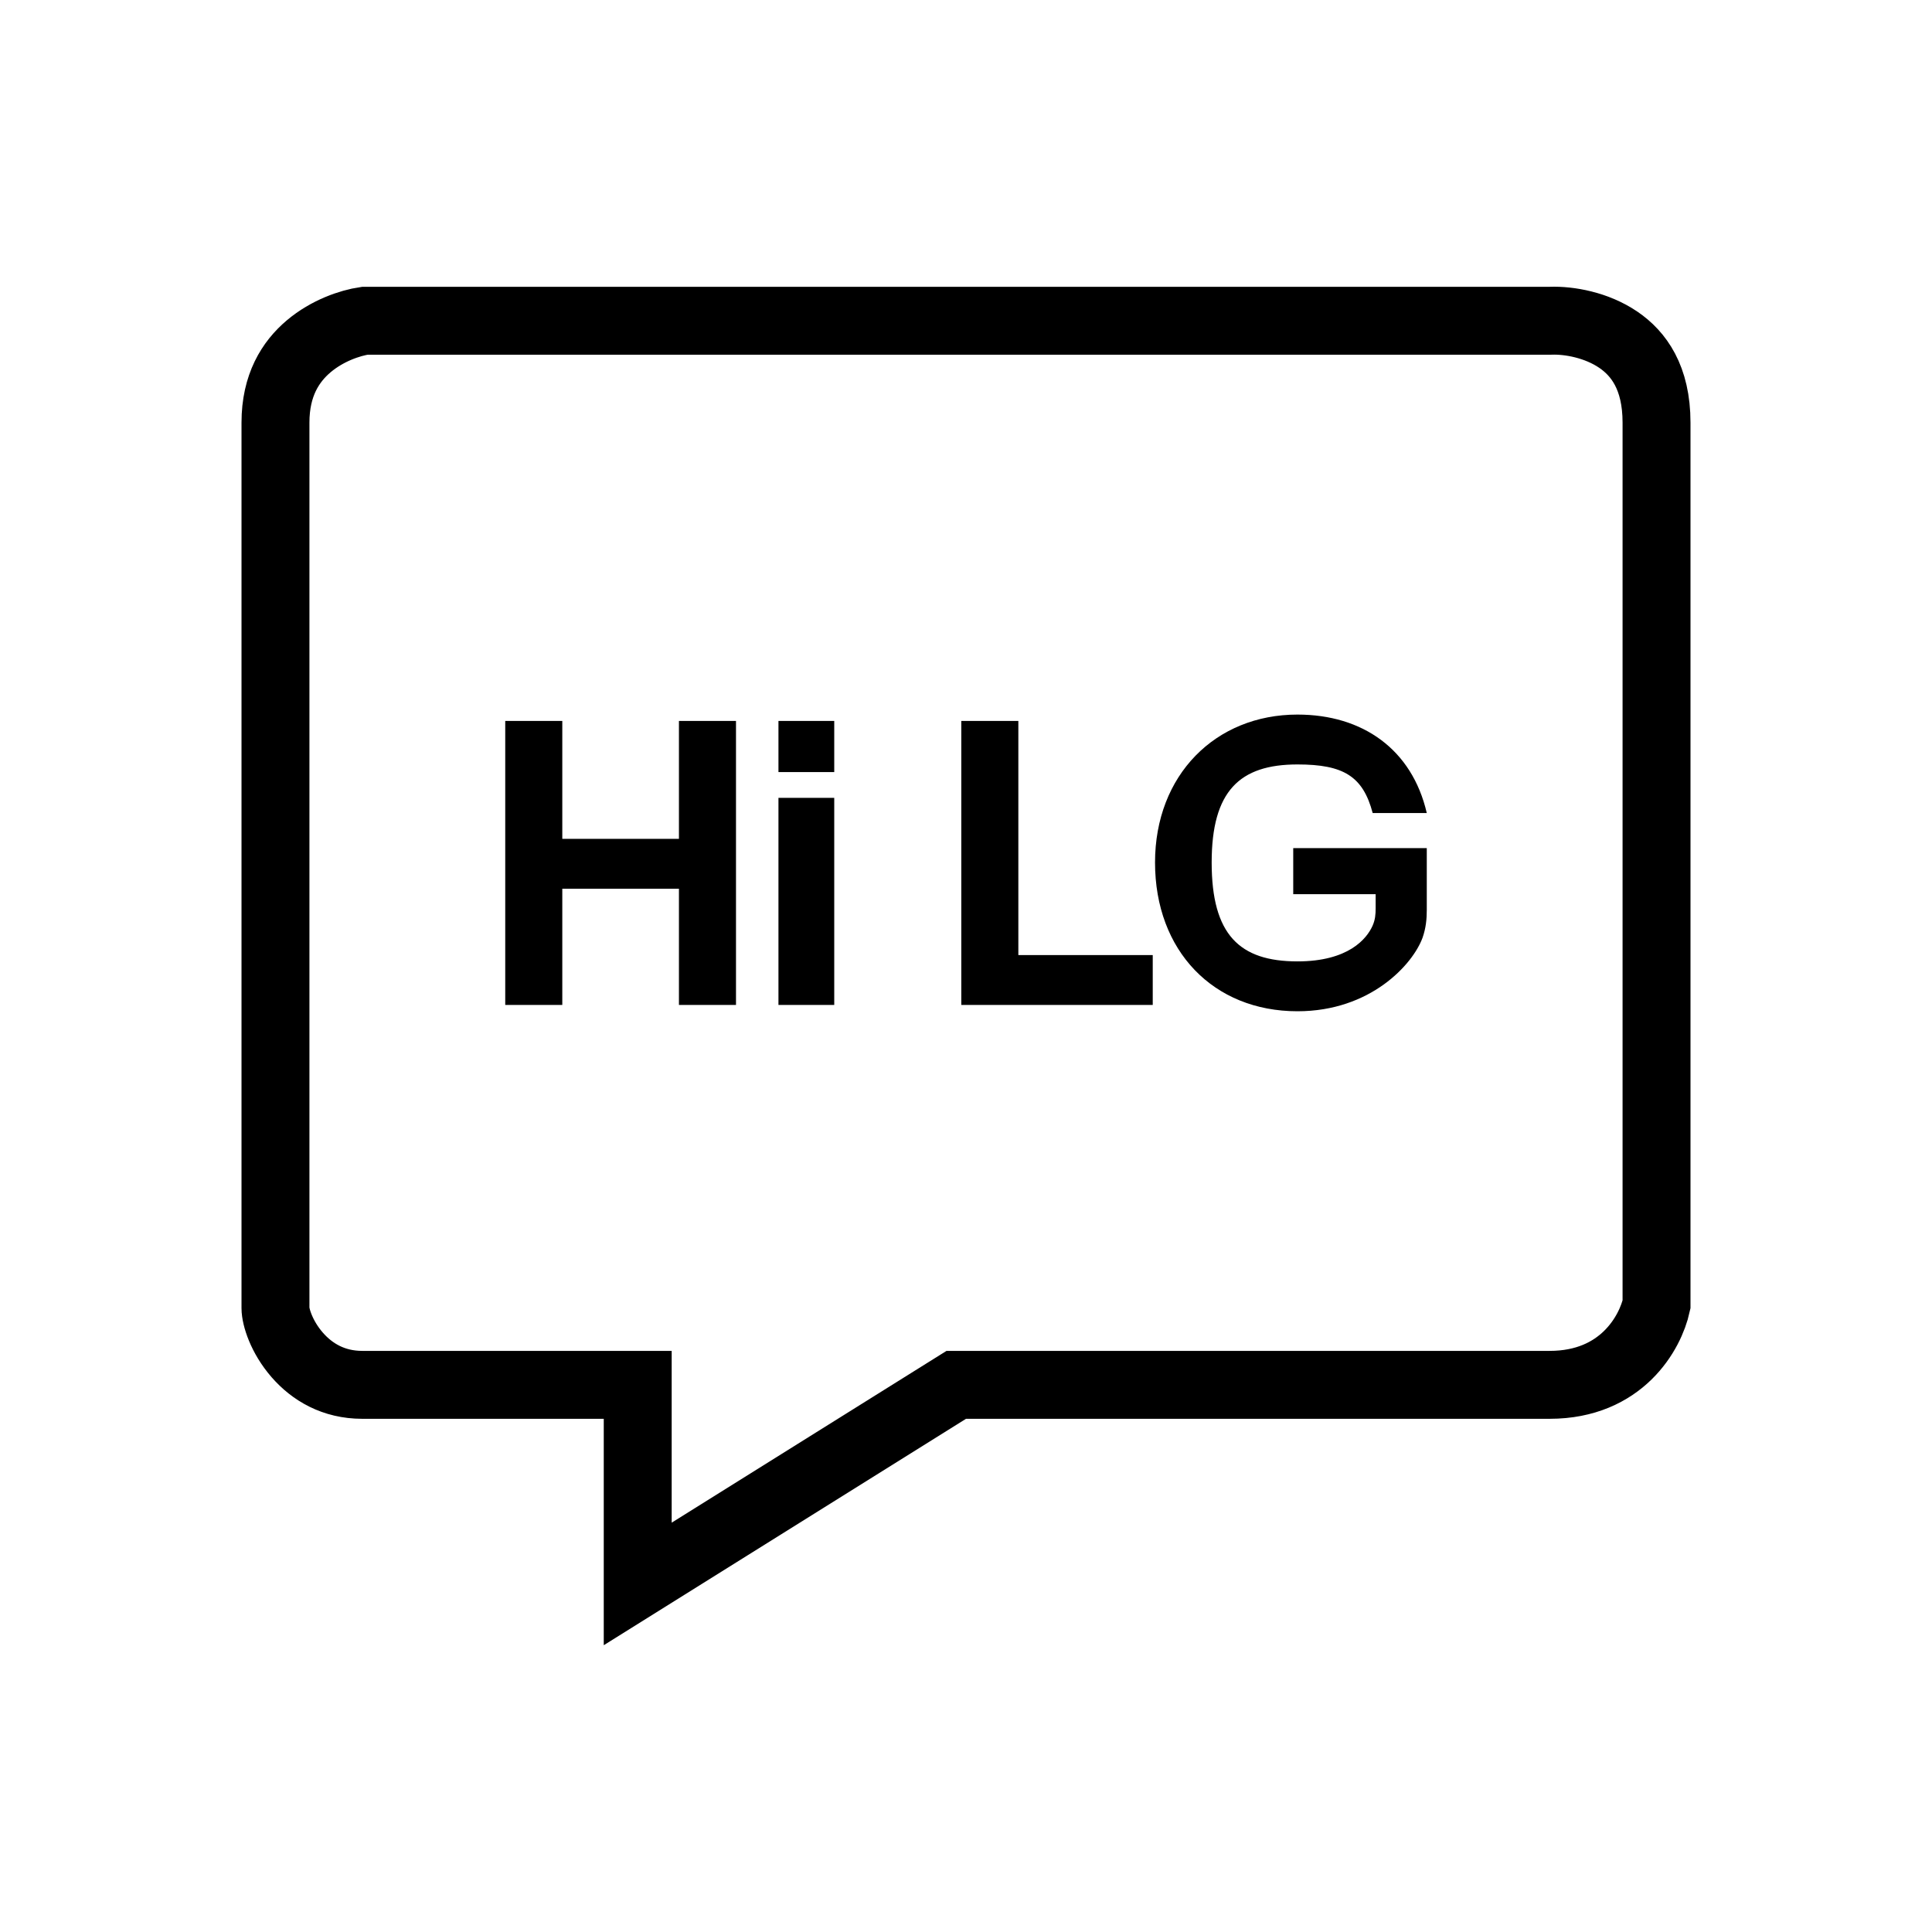
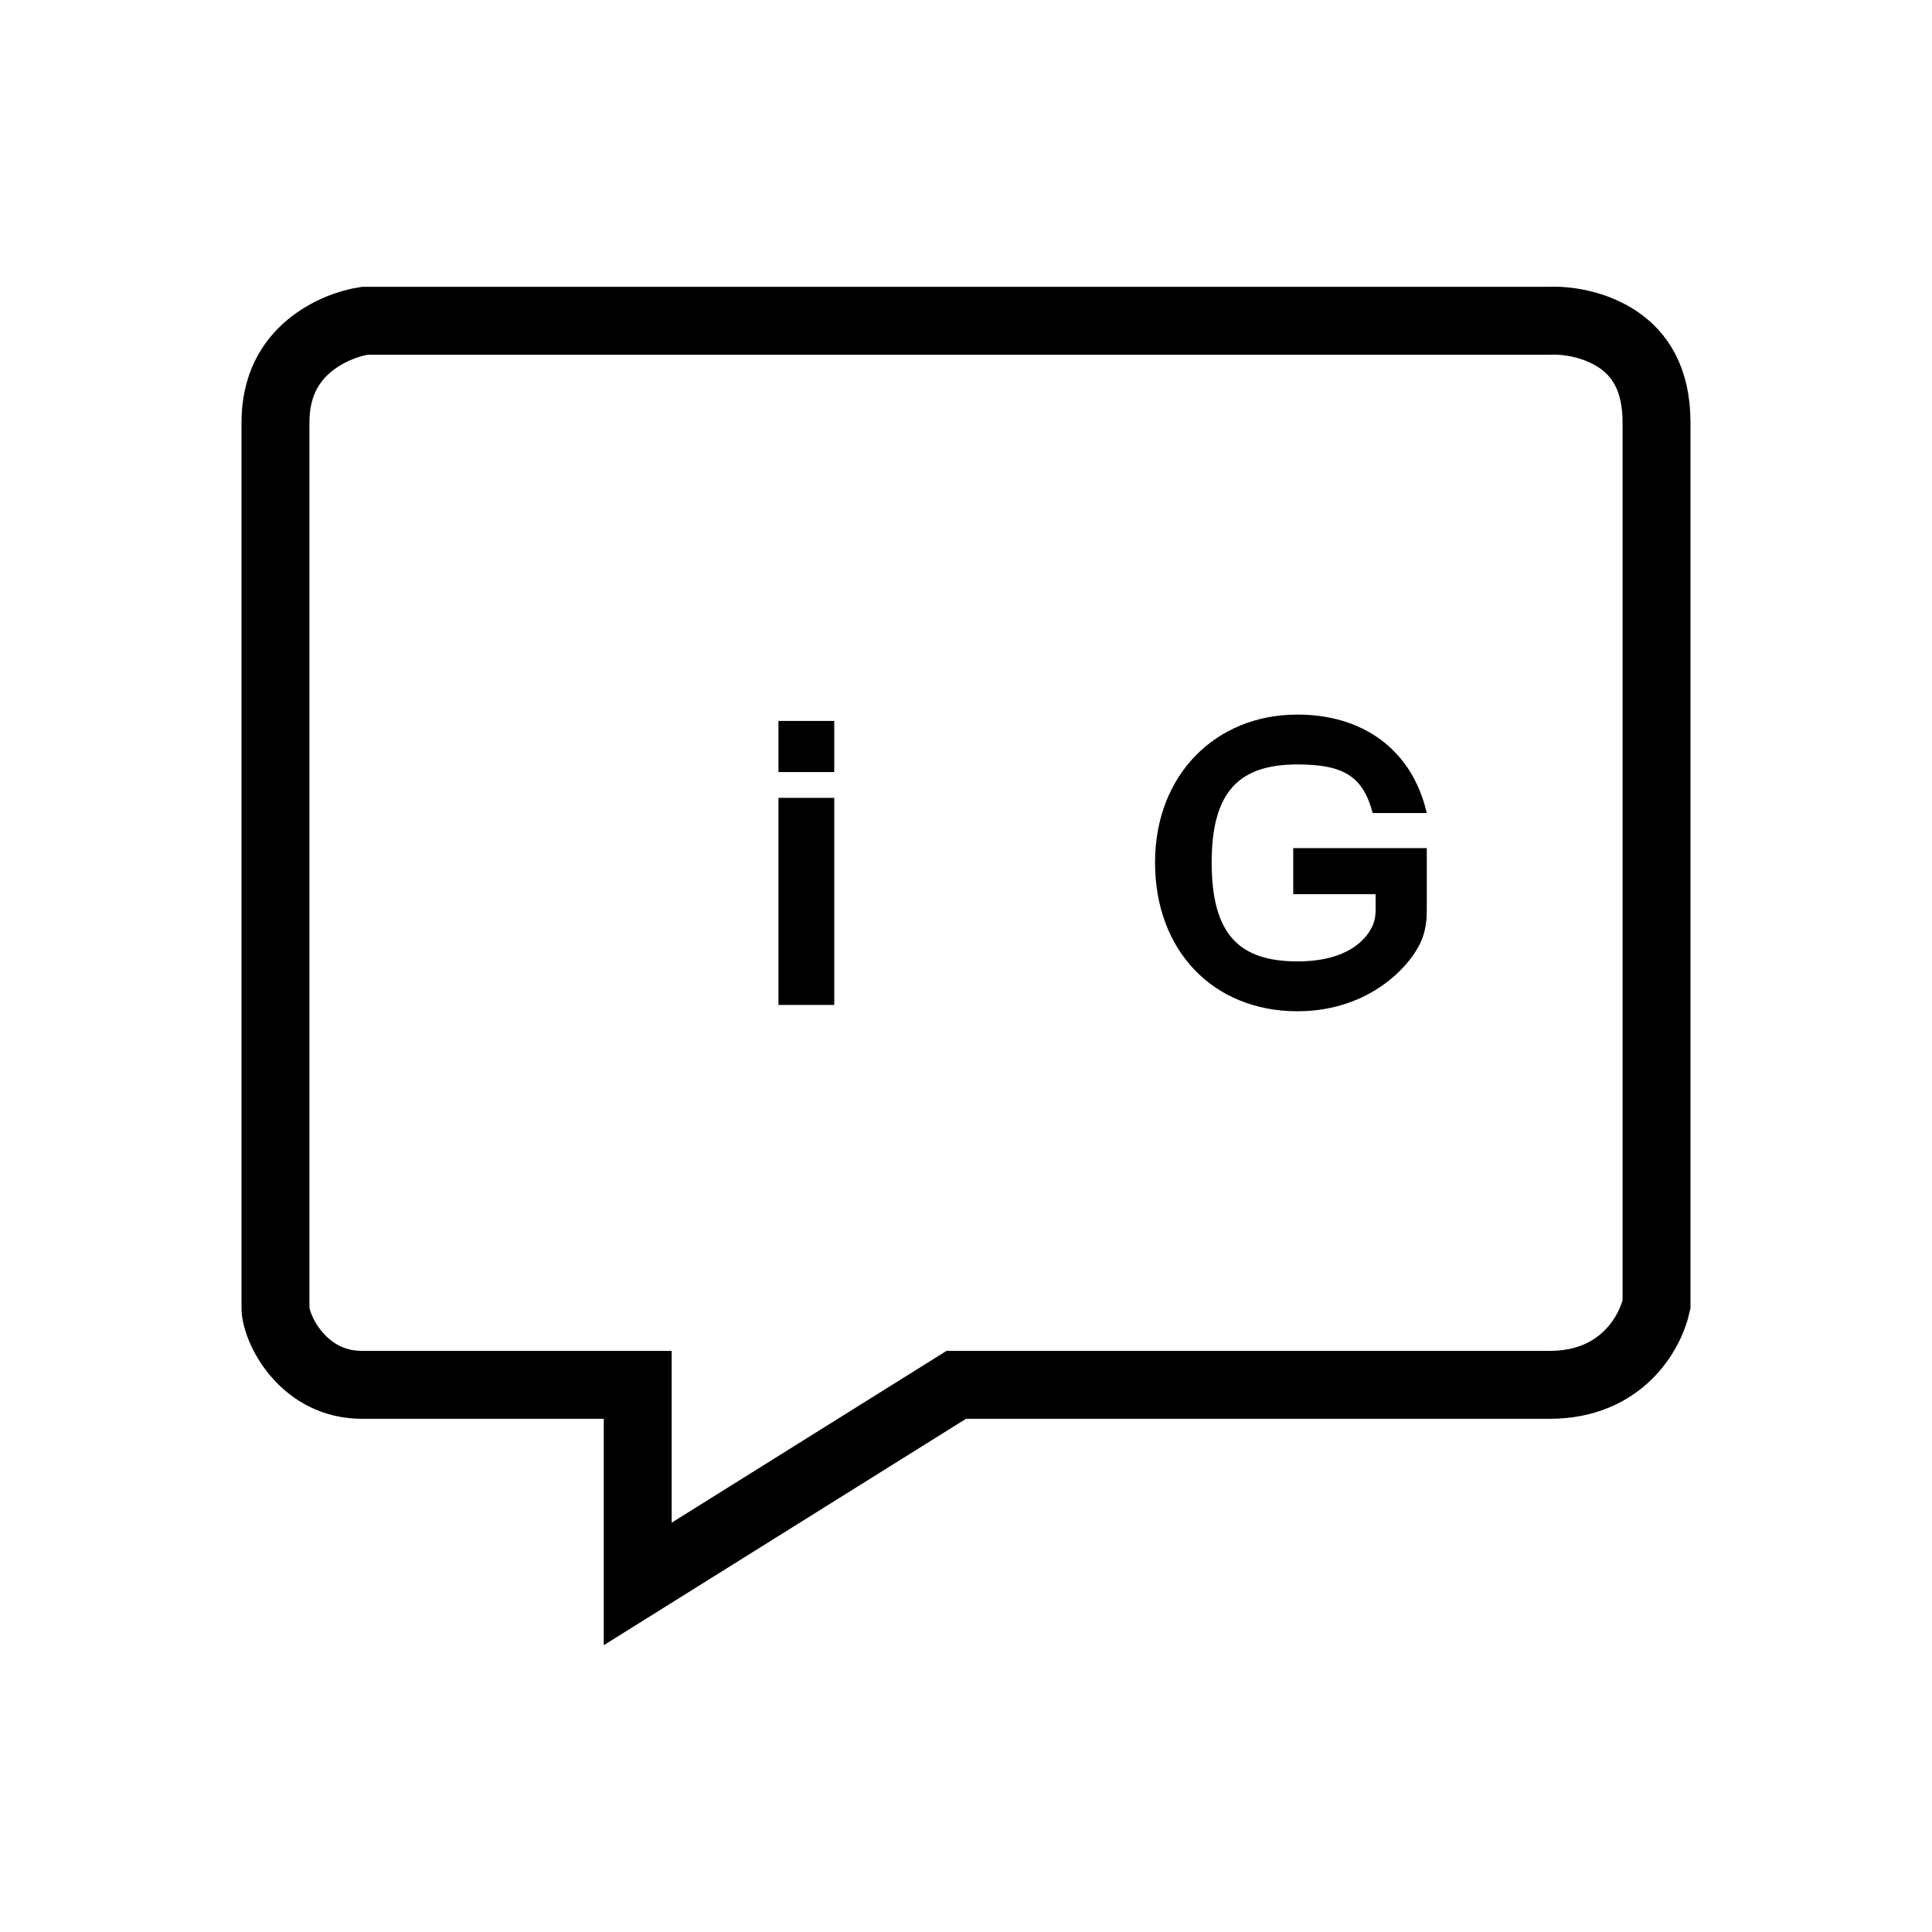
<svg xmlns="http://www.w3.org/2000/svg" width="96" height="96" viewBox="0 0 96 96" fill="none">
  <path d="M77.061 15.937C77.96 15.905 79.33 16.14 80.422 16.887C81.417 17.568 82.312 18.753 82.312 21V64.819C82.007 66.213 80.585 68.812 77 68.812H47.516L47.105 69.069L31.688 78.705V68.812H18C16.569 68.812 15.509 68.173 14.771 67.328C13.982 66.423 13.688 65.428 13.688 65V21C13.688 19.138 14.436 17.971 15.339 17.208C16.265 16.425 17.395 16.046 18.131 15.938H77.03L77.061 15.937Z" stroke="black" stroke-width="3.375" />
  <path d="M68.208 40.4C67.725 38.573 66.759 37.985 64.47 37.985C61.593 37.985 60.207 39.308 60.207 42.857C60.207 46.448 61.593 47.771 64.47 47.771C66.99 47.771 67.914 46.658 68.208 45.986C68.334 45.692 68.355 45.44 68.355 45.125V44.432H64.26V42.143H70.896V45.209C70.896 45.671 70.854 46.112 70.686 46.595C70.203 47.918 68.103 50.249 64.47 50.249C60.291 50.249 57.393 47.246 57.393 42.857C57.393 38.51 60.396 35.507 64.47 35.507C67.704 35.507 70.161 37.229 70.896 40.4H68.208Z" fill="black" />
-   <path d="M47.766 49.935V35.823H50.601V47.457H57.279V49.935H47.766Z" fill="black" />
  <path d="M38.681 38.364V35.823H41.453V38.364H38.681ZM38.681 49.935V39.645H41.453V49.935H38.681Z" fill="black" />
-   <path d="M27.94 49.935H25.105V35.823H27.94V41.682H33.736V35.823H36.571V49.935H33.736V44.16H27.94V49.935Z" fill="black" />
</svg>